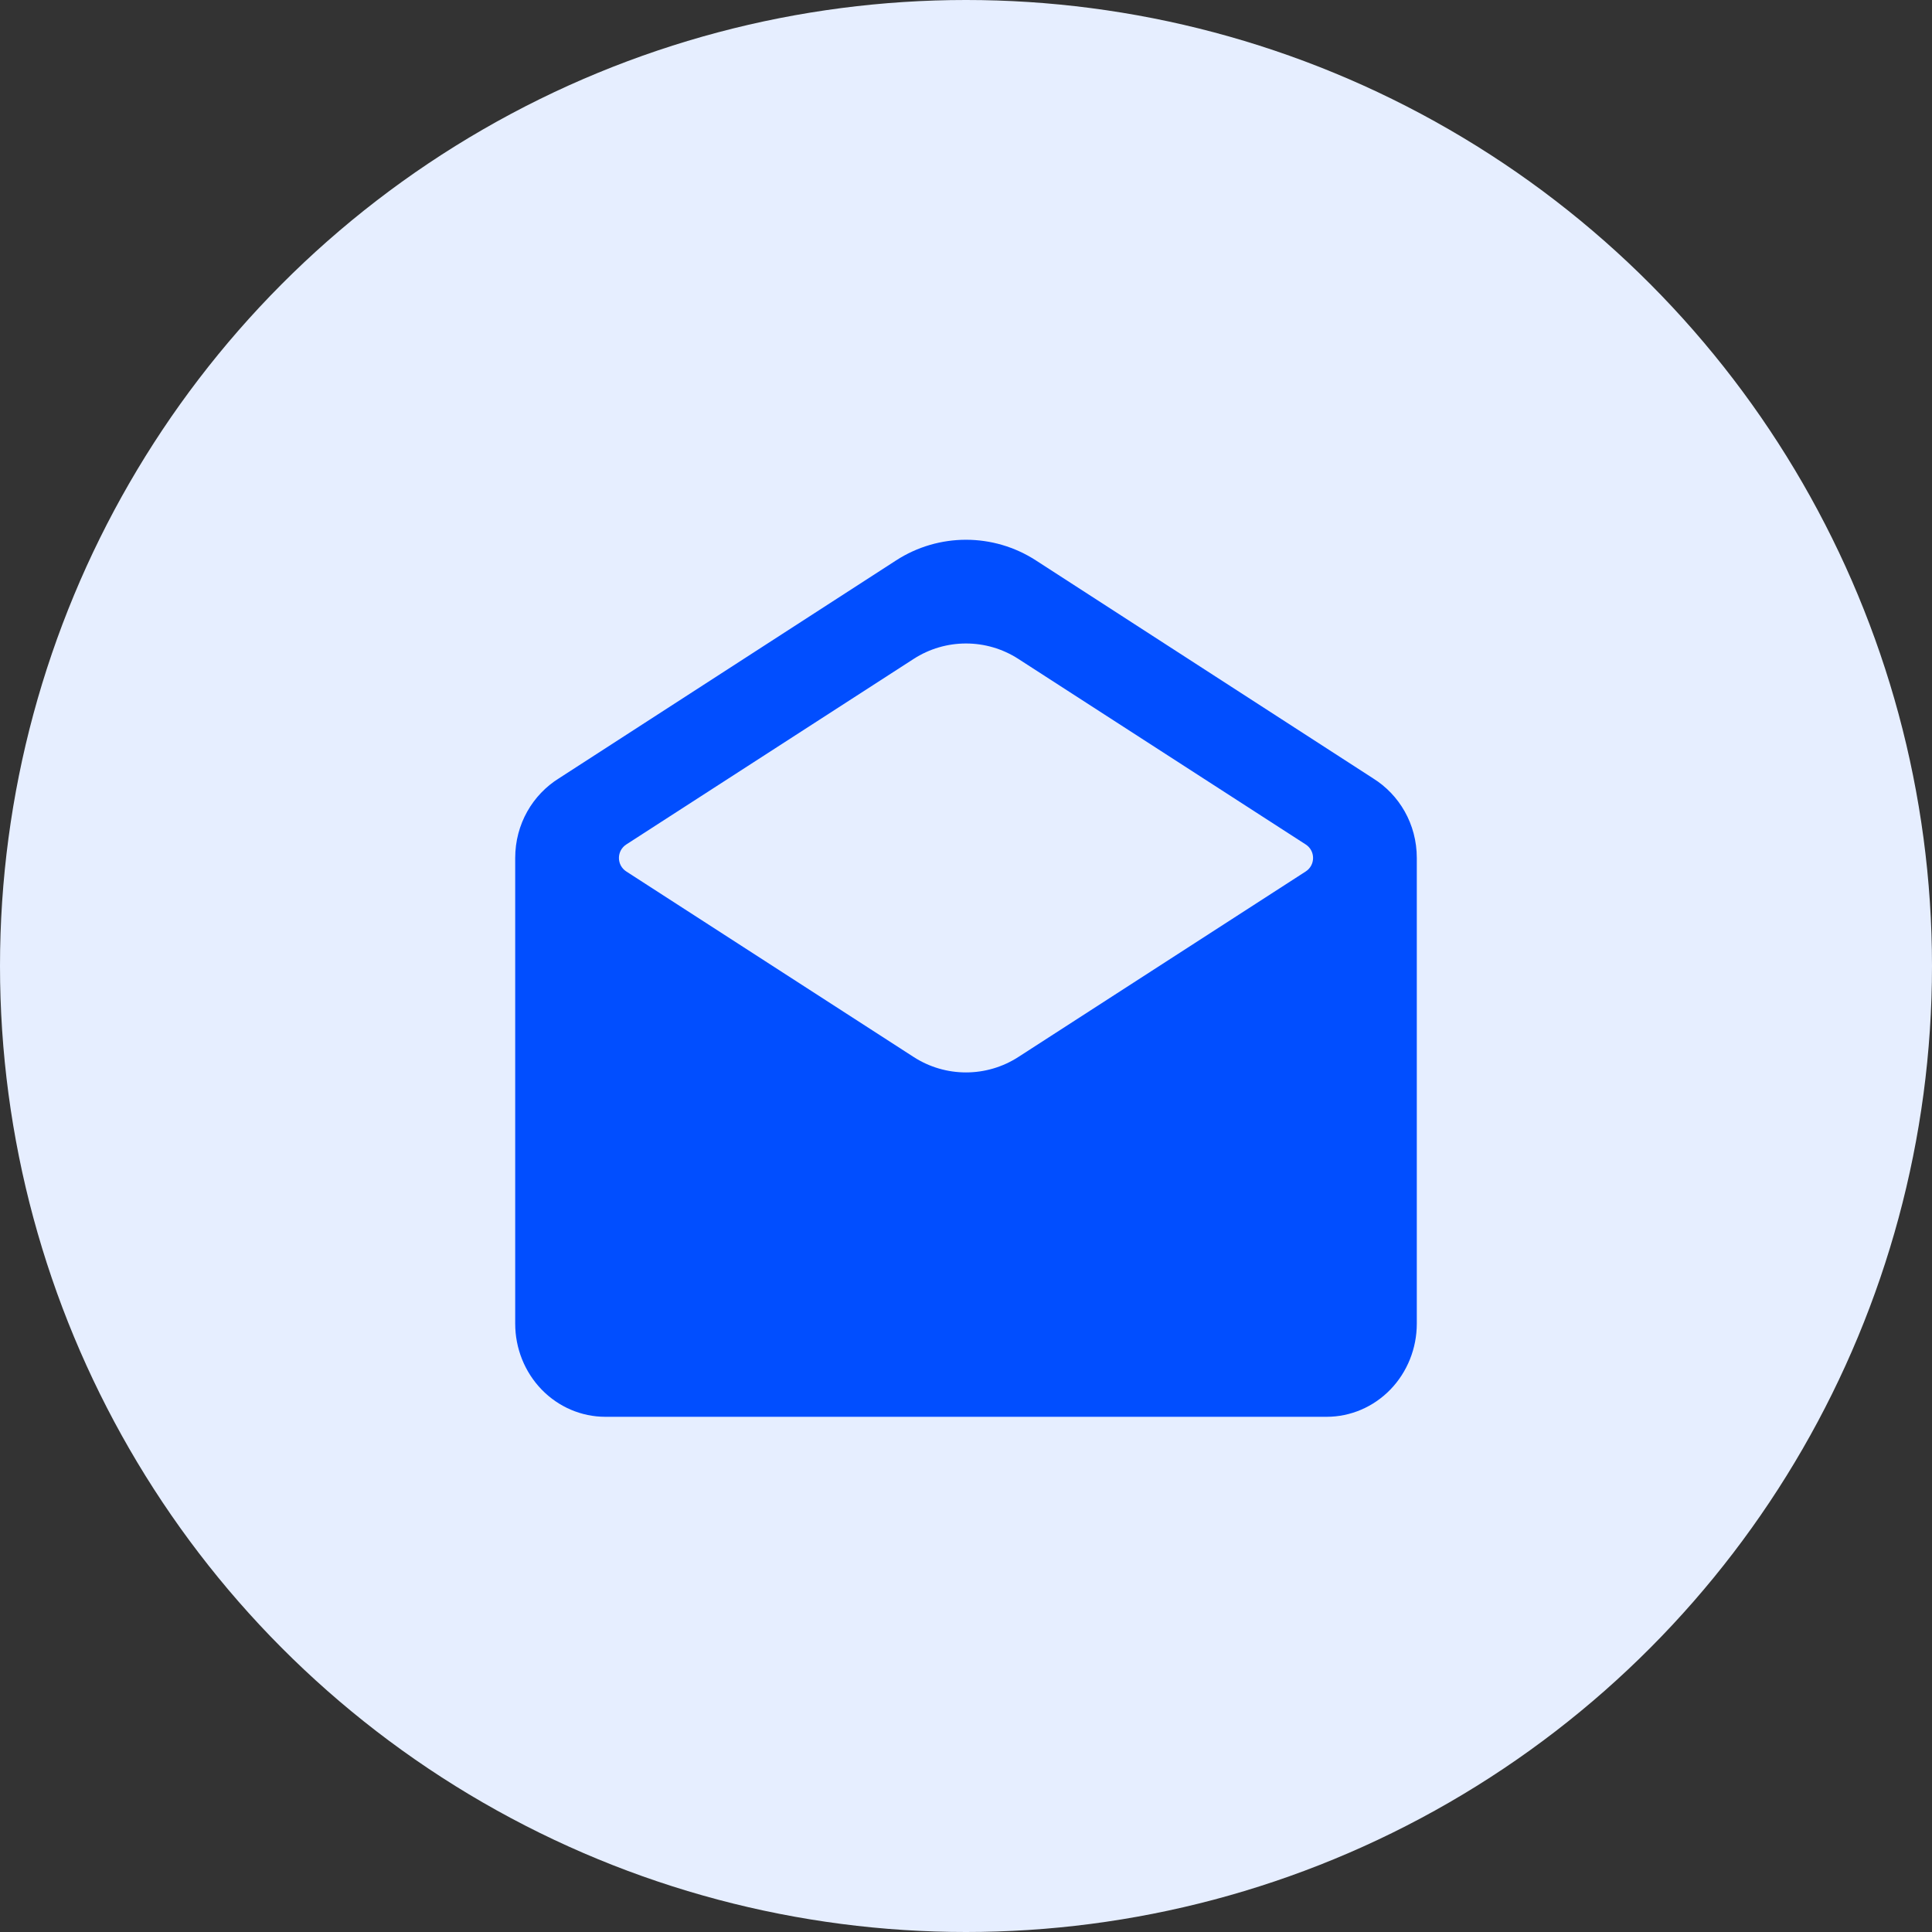
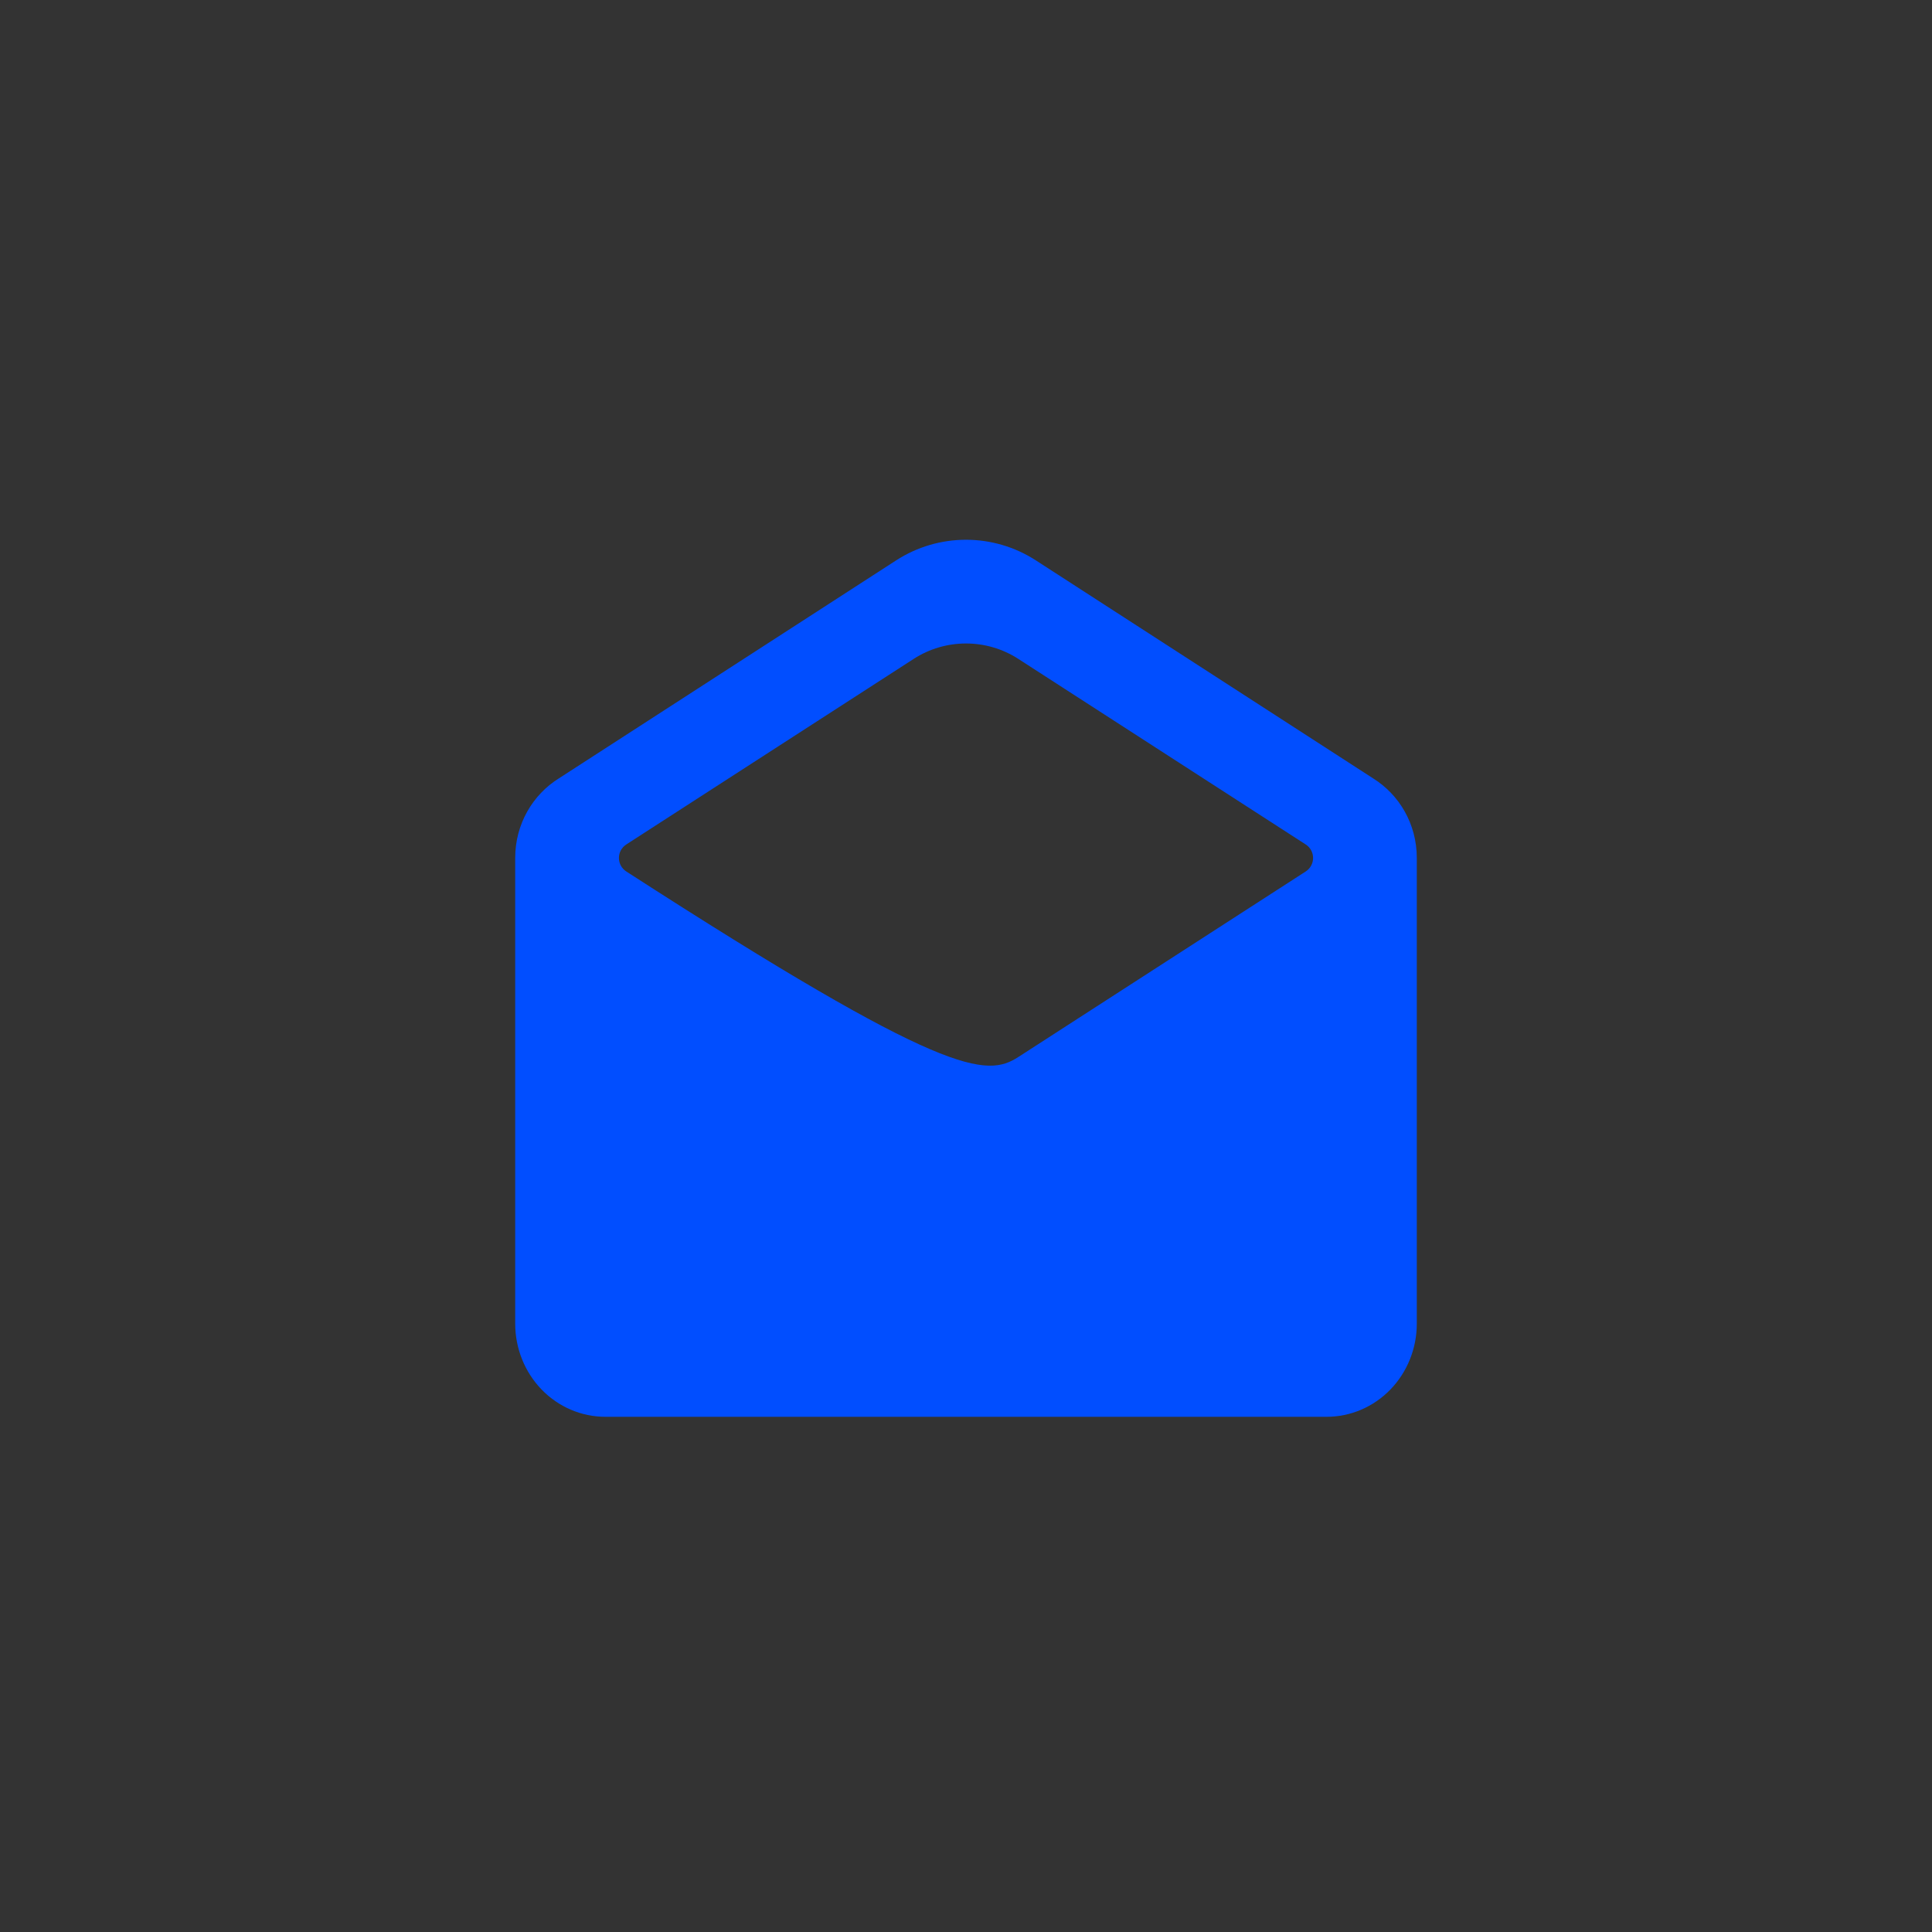
<svg xmlns="http://www.w3.org/2000/svg" width="60" height="60" viewBox="0 0 60 60" fill="none">
  <rect x="0" y="0" width="60" height="60" fill="#333333" stroke="none" />
-   <circle cx="30" cy="30" r="30" fill="#E6EEFF" />
-   <path d="M19.451 26.225C19.145 26.422 19.145 26.868 19.451 27.065L28.373 32.825C29.363 33.465 30.637 33.465 31.627 32.825L40.549 27.065C40.855 26.868 40.855 26.422 40.549 26.225L31.627 20.464C30.637 19.824 29.363 19.824 28.373 20.464L19.451 26.225ZM44 26.645V41.107C44 41.875 43.705 42.61 43.18 43.153C42.655 43.695 41.943 44 41.2 44H18.8C18.057 44 17.345 43.695 16.82 43.153C16.295 42.61 16 41.875 16 41.107V26.645C16 25.589 16.546 24.678 17.358 24.172L27.829 17.404C29.15 16.549 30.85 16.549 32.171 17.404L42.642 24.172C43.454 24.678 44 25.589 44 26.645Z" fill="#014EFF" />
+   <path d="M19.451 26.225C19.145 26.422 19.145 26.868 19.451 27.065C29.363 33.465 30.637 33.465 31.627 32.825L40.549 27.065C40.855 26.868 40.855 26.422 40.549 26.225L31.627 20.464C30.637 19.824 29.363 19.824 28.373 20.464L19.451 26.225ZM44 26.645V41.107C44 41.875 43.705 42.61 43.18 43.153C42.655 43.695 41.943 44 41.2 44H18.8C18.057 44 17.345 43.695 16.82 43.153C16.295 42.61 16 41.875 16 41.107V26.645C16 25.589 16.546 24.678 17.358 24.172L27.829 17.404C29.15 16.549 30.85 16.549 32.171 17.404L42.642 24.172C43.454 24.678 44 25.589 44 26.645Z" fill="#014EFF" />
</svg>